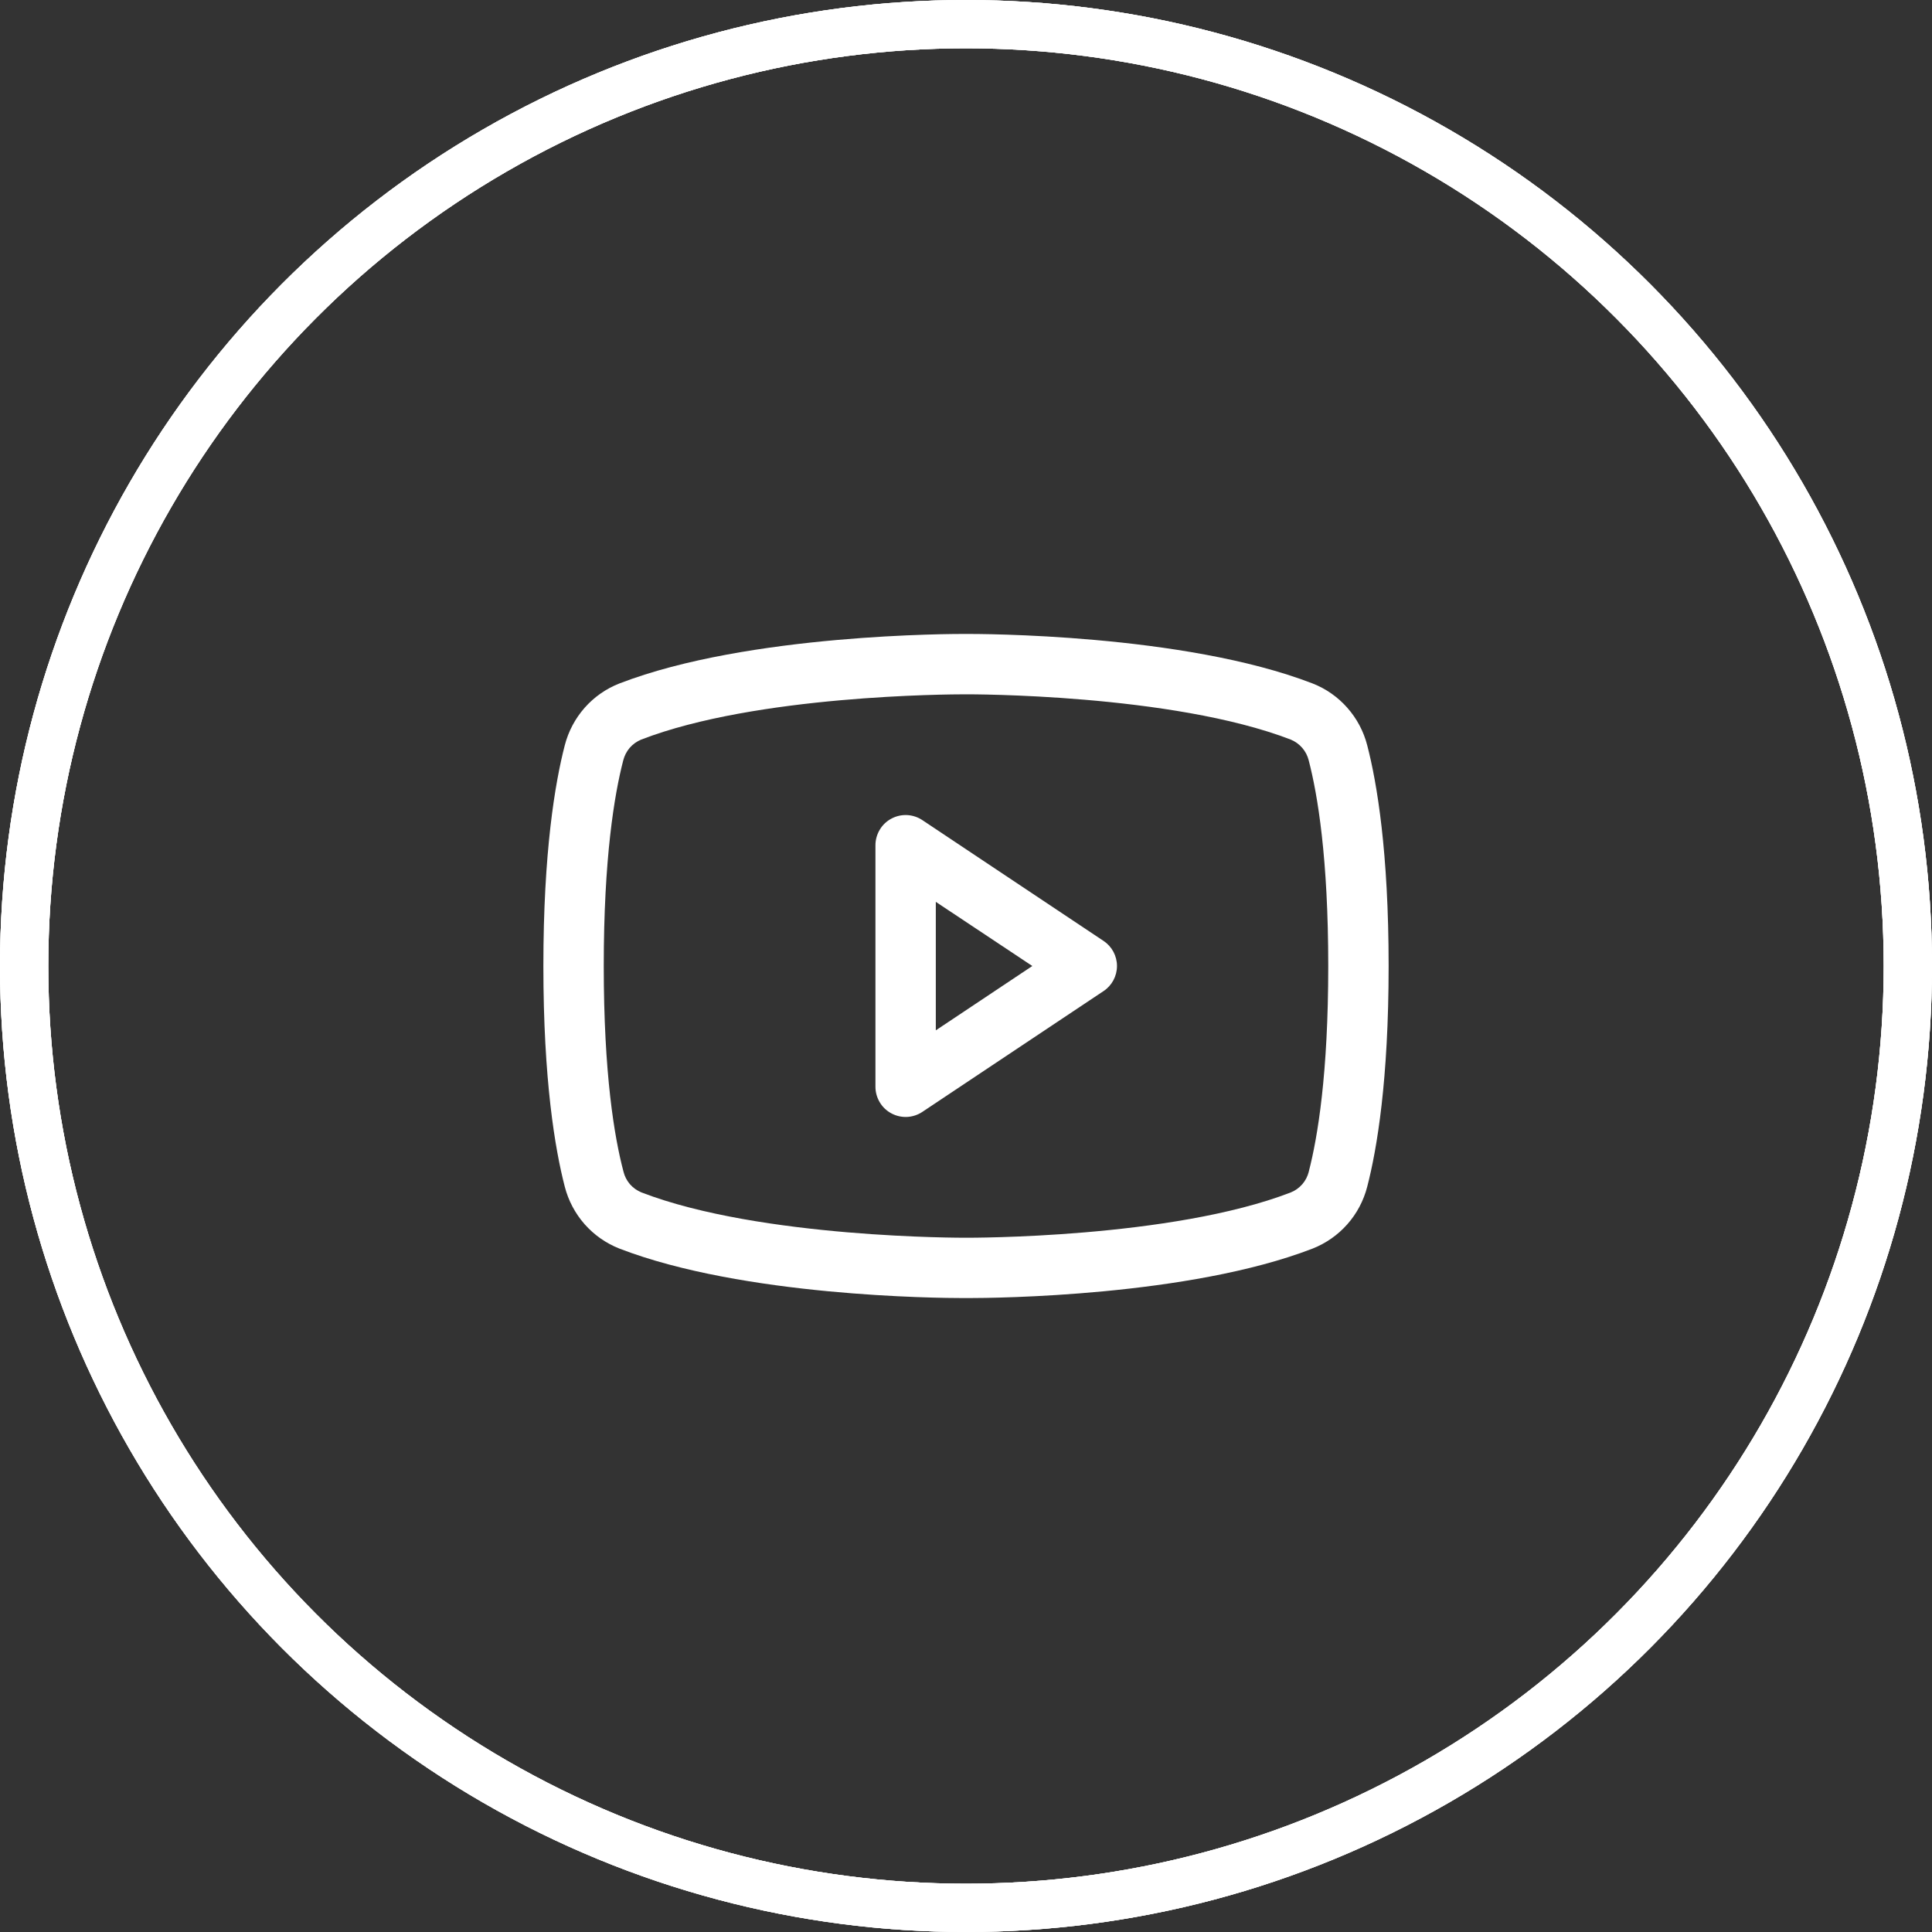
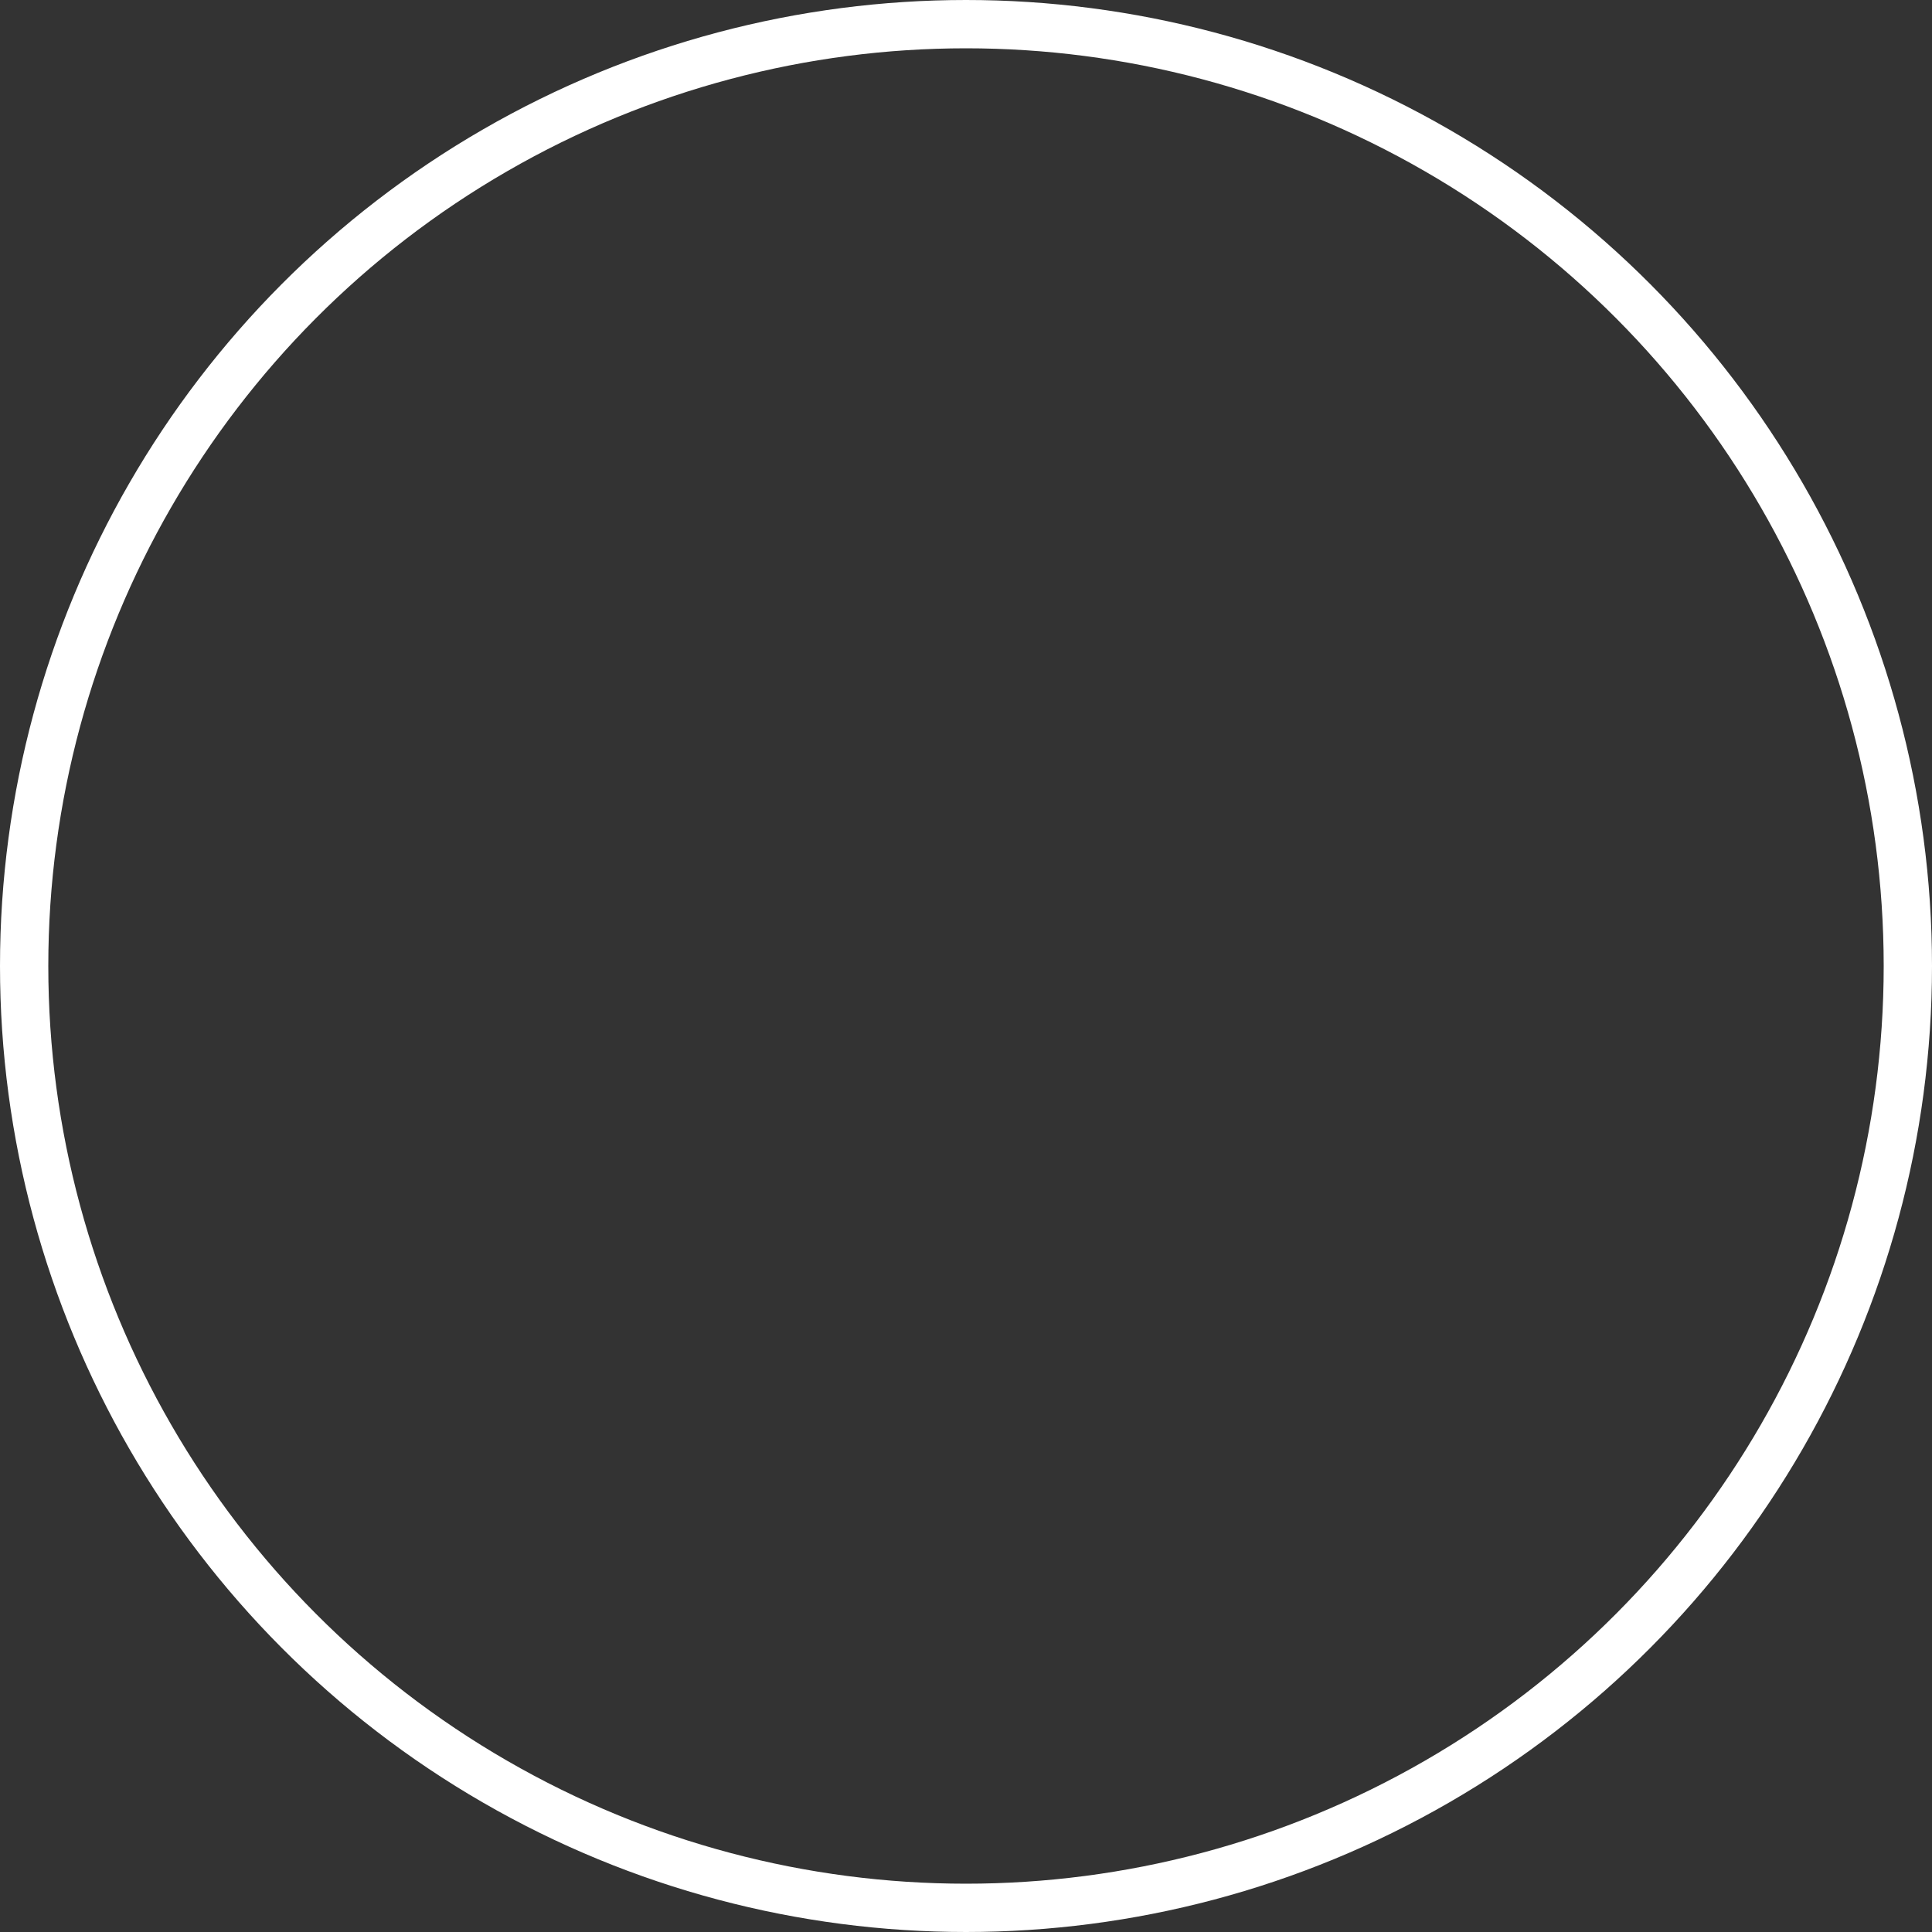
<svg xmlns="http://www.w3.org/2000/svg" width="40" height="40" viewBox="0 0 40 40" fill="none">
  <rect x="0" y="0" width="40" height="40" fill="#333333" stroke="none" />
-   <path d="M22.847 19.48L19.097 16.98C19.003 16.917 18.893 16.881 18.78 16.875C18.667 16.87 18.555 16.895 18.455 16.949C18.355 17.002 18.272 17.081 18.214 17.179C18.156 17.276 18.125 17.387 18.125 17.5V22.5C18.125 22.613 18.156 22.724 18.214 22.821C18.272 22.919 18.355 22.998 18.455 23.051C18.555 23.105 18.667 23.13 18.78 23.125C18.893 23.119 19.003 23.083 19.097 23.02L22.847 20.52C22.933 20.463 23.003 20.386 23.052 20.295C23.1 20.204 23.126 20.103 23.126 20C23.126 19.897 23.1 19.796 23.052 19.705C23.003 19.614 22.933 19.537 22.847 19.48ZM19.375 21.332V18.672L21.373 20L19.375 21.332ZM28.307 15.431C28.233 15.143 28.092 14.877 27.895 14.654C27.699 14.431 27.452 14.258 27.175 14.15C24.497 13.116 20.234 13.125 20 13.125C19.766 13.125 15.503 13.116 12.825 14.15C12.548 14.258 12.301 14.431 12.104 14.654C11.908 14.877 11.767 15.143 11.693 15.431C11.491 16.211 11.25 17.636 11.25 20C11.25 22.364 11.491 23.789 11.693 24.569C11.767 24.857 11.908 25.123 12.104 25.346C12.301 25.569 12.548 25.742 12.825 25.851C15.391 26.841 19.406 26.875 19.948 26.875H20.052C20.594 26.875 24.612 26.841 27.175 25.851C27.452 25.742 27.699 25.569 27.896 25.346C28.093 25.123 28.233 24.857 28.307 24.569C28.509 23.788 28.75 22.364 28.75 20C28.75 17.636 28.509 16.211 28.307 15.431ZM27.097 24.259C27.073 24.355 27.027 24.444 26.962 24.519C26.897 24.593 26.816 24.651 26.724 24.688C24.252 25.643 20.046 25.626 20.006 25.626H20C19.958 25.626 15.755 25.641 13.281 24.688C13.19 24.651 13.108 24.593 13.043 24.519C12.979 24.444 12.932 24.355 12.909 24.259C12.719 23.546 12.5 22.232 12.5 20C12.5 17.768 12.719 16.454 12.903 15.745C12.927 15.648 12.973 15.559 13.037 15.483C13.102 15.408 13.184 15.35 13.276 15.312C15.66 14.391 19.655 14.375 19.983 14.375H20.004C20.046 14.375 24.252 14.361 26.723 15.312C26.814 15.35 26.896 15.408 26.96 15.482C27.025 15.557 27.072 15.646 27.095 15.741C27.281 16.454 27.5 17.768 27.5 20C27.5 22.232 27.281 23.546 27.097 24.256V24.259Z" fill="white" />
-   <circle cx="20" cy="20" r="19.5" stroke="white" />
-   <circle cx="20" cy="20" r="19.5" stroke="white" />
  <circle cx="20" cy="20" r="19.5" stroke="white" />
</svg>